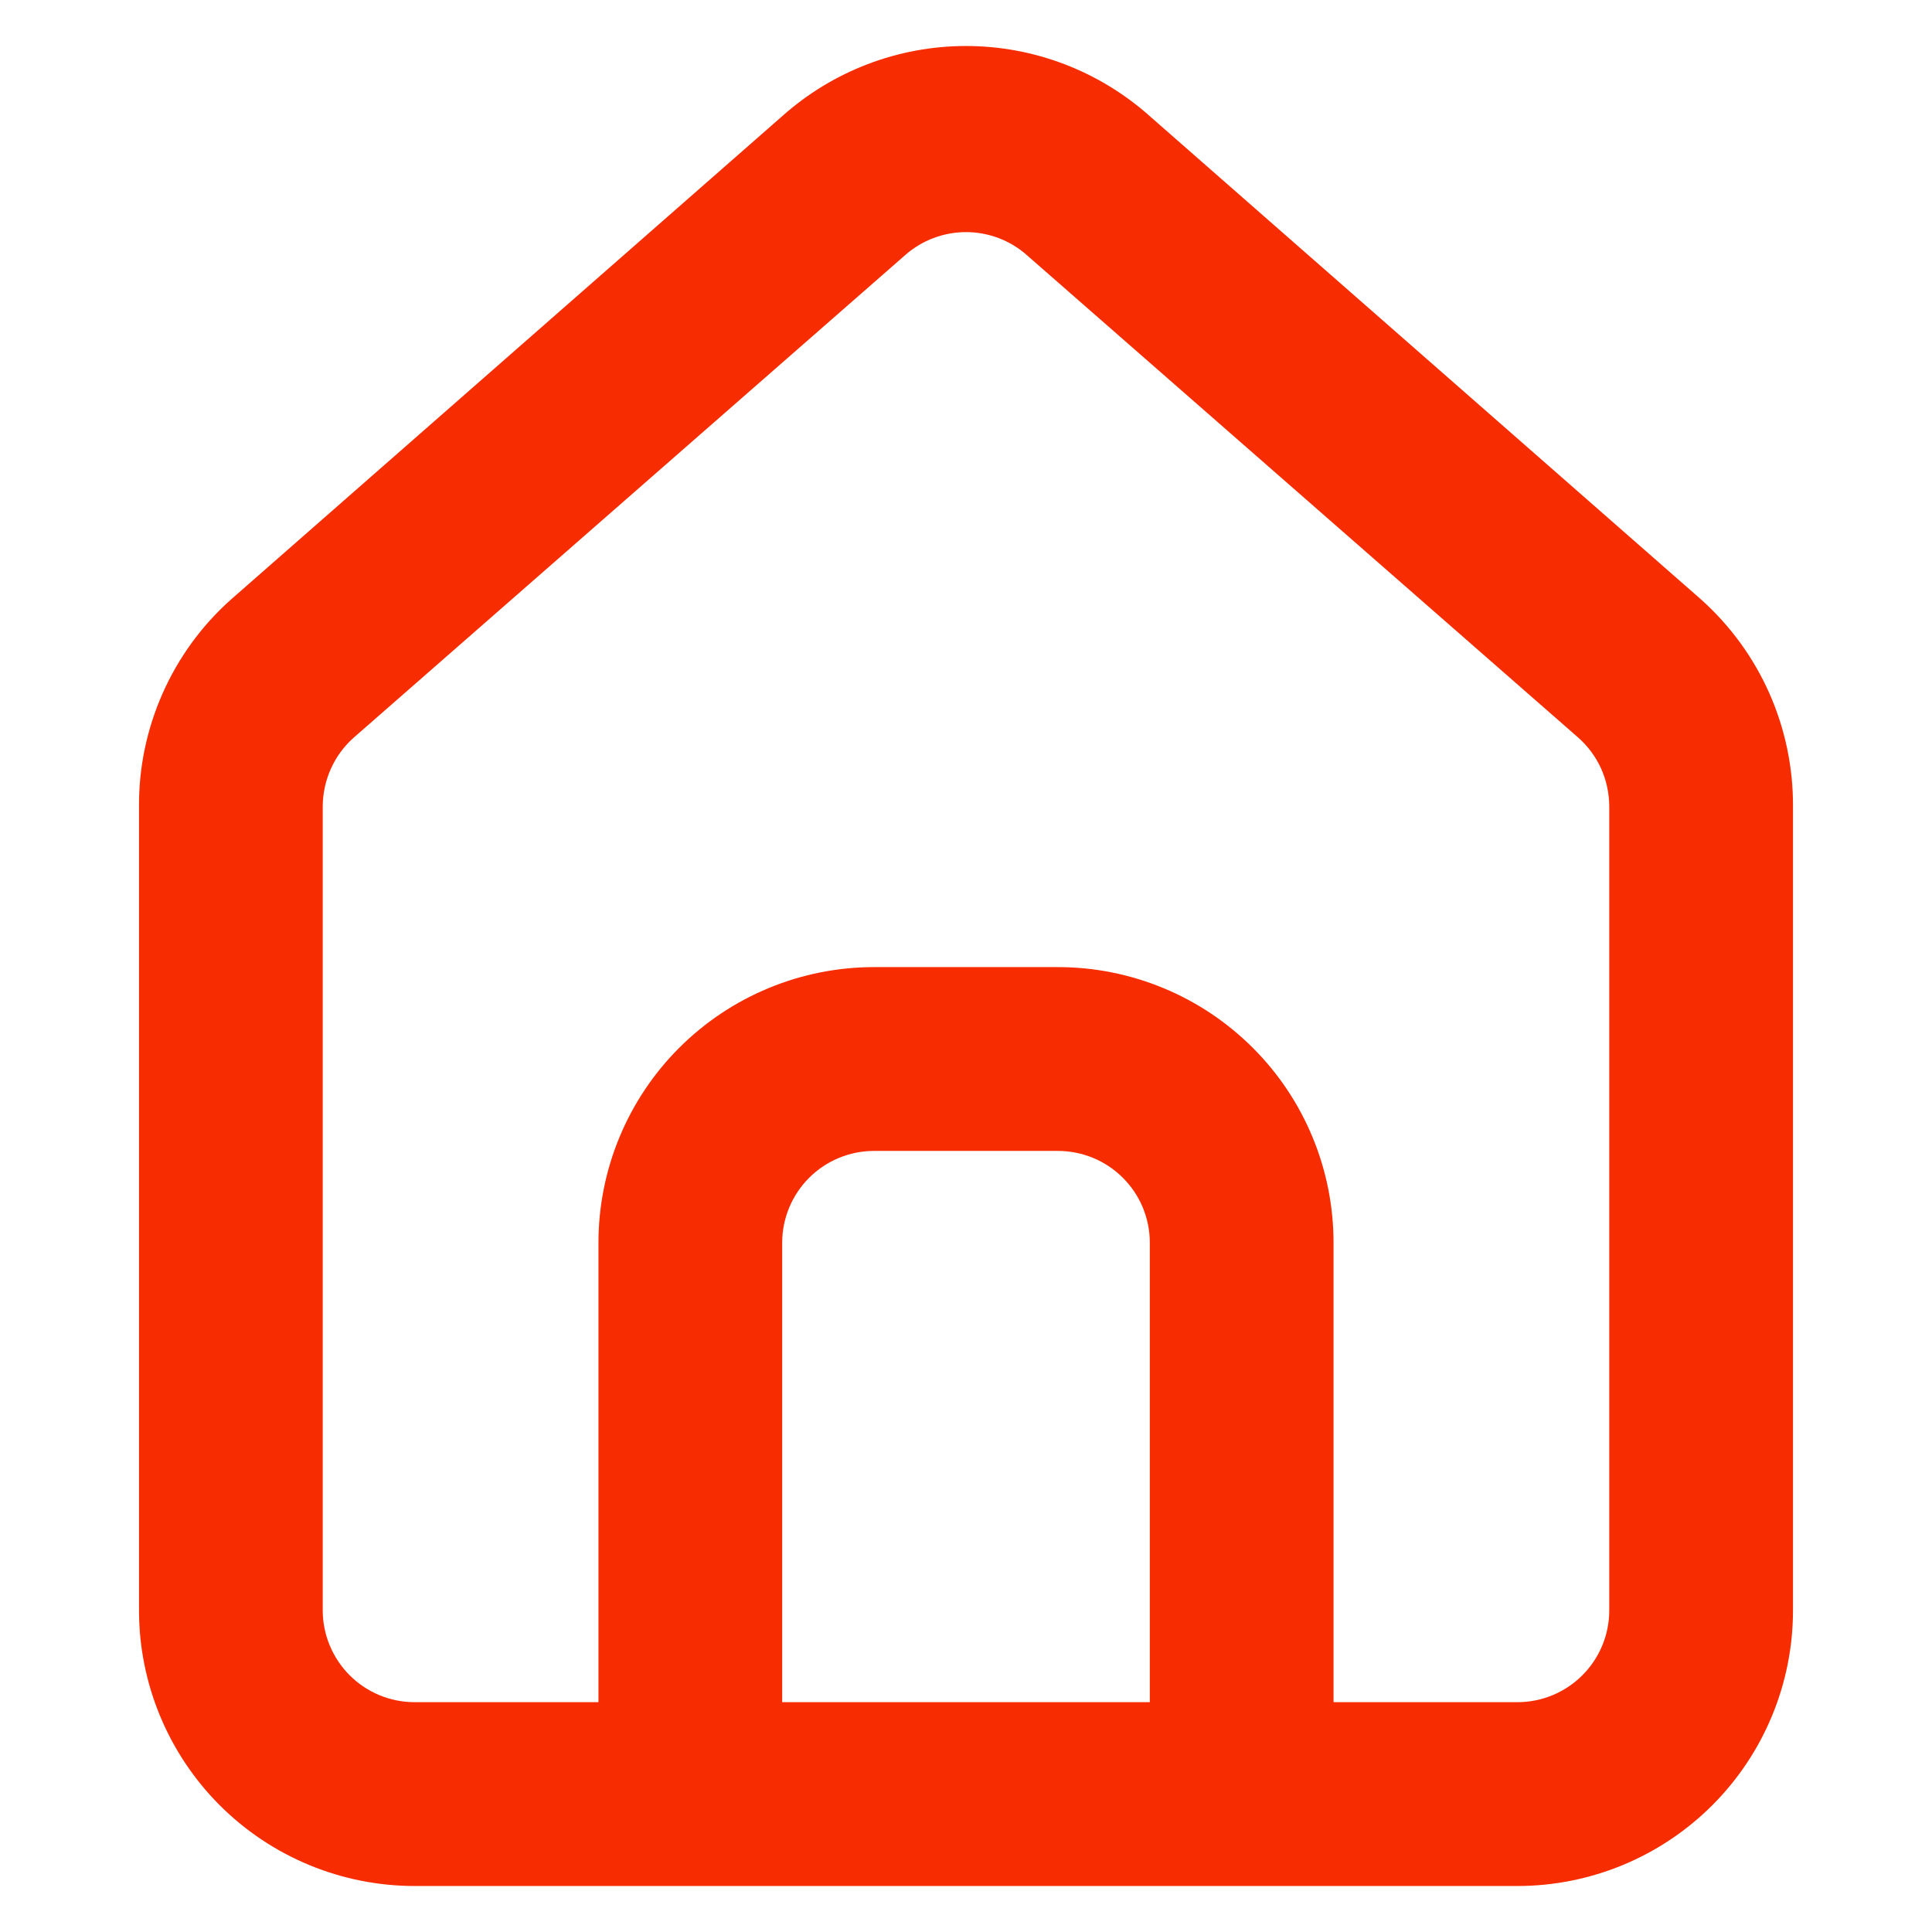
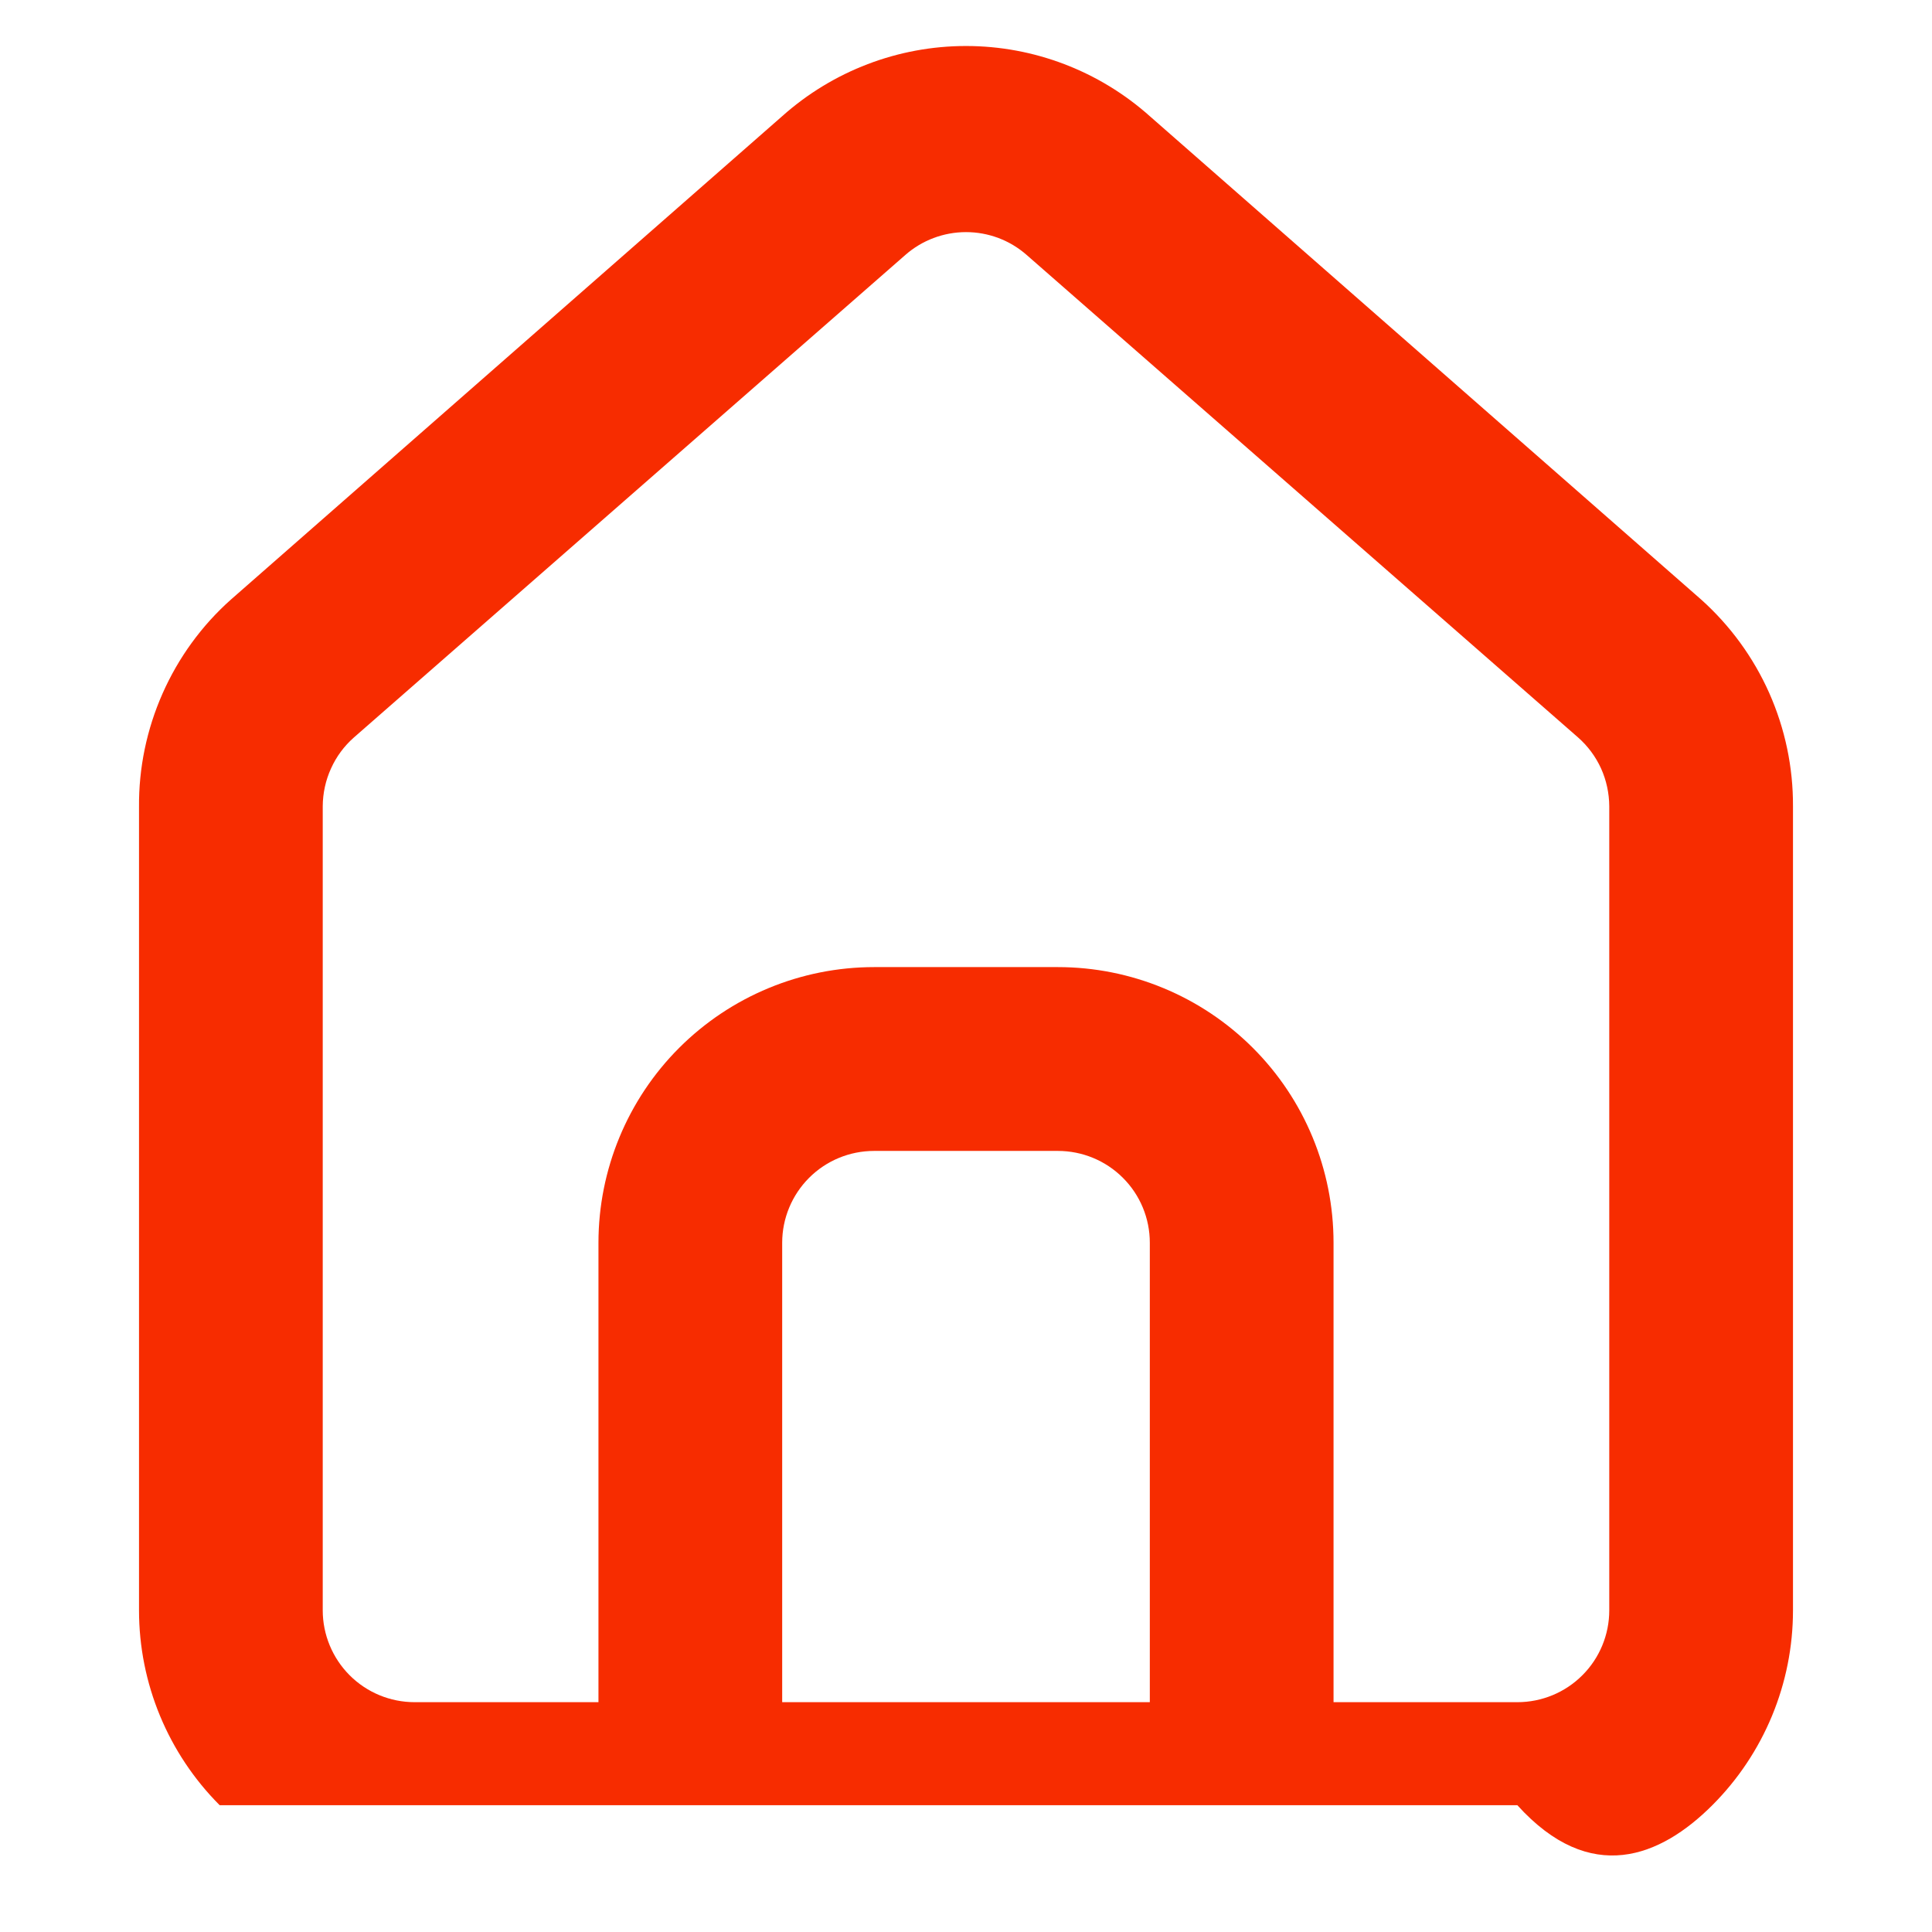
<svg xmlns="http://www.w3.org/2000/svg" width="21" height="21" viewBox="0 0 21 21" fill="none">
-   <path d="M18.491 6.517L12.498 1.263C11.948 0.772 11.237 0.5 10.5 0.5C9.763 0.5 9.052 0.772 8.502 1.263L2.51 6.517C2.192 6.8 1.939 7.149 1.767 7.538C1.595 7.927 1.507 8.348 1.511 8.774V17.504C1.511 18.298 1.827 19.06 2.388 19.622C2.95 20.184 3.713 20.5 4.507 20.5H16.493C17.288 20.5 18.05 20.184 18.612 19.622C19.174 19.06 19.489 18.298 19.489 17.504V8.764C19.491 8.34 19.403 7.921 19.231 7.533C19.059 7.146 18.806 6.799 18.491 6.517ZM12.498 18.502H8.502V13.508C8.502 13.243 8.608 12.989 8.795 12.802C8.982 12.615 9.236 12.51 9.501 12.51H11.499C11.764 12.51 12.018 12.615 12.205 12.802C12.393 12.989 12.498 13.243 12.498 13.508V18.502ZM17.492 17.504C17.492 17.768 17.387 18.023 17.199 18.21C17.012 18.397 16.758 18.502 16.493 18.502H14.495V13.508C14.495 12.714 14.18 11.951 13.618 11.39C13.056 10.828 12.294 10.512 11.499 10.512H9.501C8.707 10.512 7.944 10.828 7.382 11.39C6.821 11.951 6.505 12.714 6.505 13.508V18.502H4.507C4.242 18.502 3.988 18.397 3.801 18.21C3.614 18.023 3.508 17.768 3.508 17.504V8.764C3.509 8.622 3.539 8.482 3.598 8.353C3.656 8.224 3.741 8.109 3.848 8.015L9.841 2.771C10.023 2.611 10.258 2.523 10.5 2.523C10.743 2.523 10.977 2.611 11.159 2.771L17.152 8.015C17.259 8.109 17.344 8.224 17.403 8.353C17.461 8.482 17.491 8.622 17.492 8.764V17.504Z" fill="#F72C00" />
+   <path d="M18.491 6.517L12.498 1.263C11.948 0.772 11.237 0.5 10.5 0.5C9.763 0.5 9.052 0.772 8.502 1.263L2.51 6.517C2.192 6.8 1.939 7.149 1.767 7.538C1.595 7.927 1.507 8.348 1.511 8.774V17.504C1.511 18.298 1.827 19.06 2.388 19.622H16.493C17.288 20.5 18.05 20.184 18.612 19.622C19.174 19.06 19.489 18.298 19.489 17.504V8.764C19.491 8.34 19.403 7.921 19.231 7.533C19.059 7.146 18.806 6.799 18.491 6.517ZM12.498 18.502H8.502V13.508C8.502 13.243 8.608 12.989 8.795 12.802C8.982 12.615 9.236 12.51 9.501 12.51H11.499C11.764 12.51 12.018 12.615 12.205 12.802C12.393 12.989 12.498 13.243 12.498 13.508V18.502ZM17.492 17.504C17.492 17.768 17.387 18.023 17.199 18.21C17.012 18.397 16.758 18.502 16.493 18.502H14.495V13.508C14.495 12.714 14.18 11.951 13.618 11.39C13.056 10.828 12.294 10.512 11.499 10.512H9.501C8.707 10.512 7.944 10.828 7.382 11.39C6.821 11.951 6.505 12.714 6.505 13.508V18.502H4.507C4.242 18.502 3.988 18.397 3.801 18.21C3.614 18.023 3.508 17.768 3.508 17.504V8.764C3.509 8.622 3.539 8.482 3.598 8.353C3.656 8.224 3.741 8.109 3.848 8.015L9.841 2.771C10.023 2.611 10.258 2.523 10.5 2.523C10.743 2.523 10.977 2.611 11.159 2.771L17.152 8.015C17.259 8.109 17.344 8.224 17.403 8.353C17.461 8.482 17.491 8.622 17.492 8.764V17.504Z" fill="#F72C00" />
</svg>